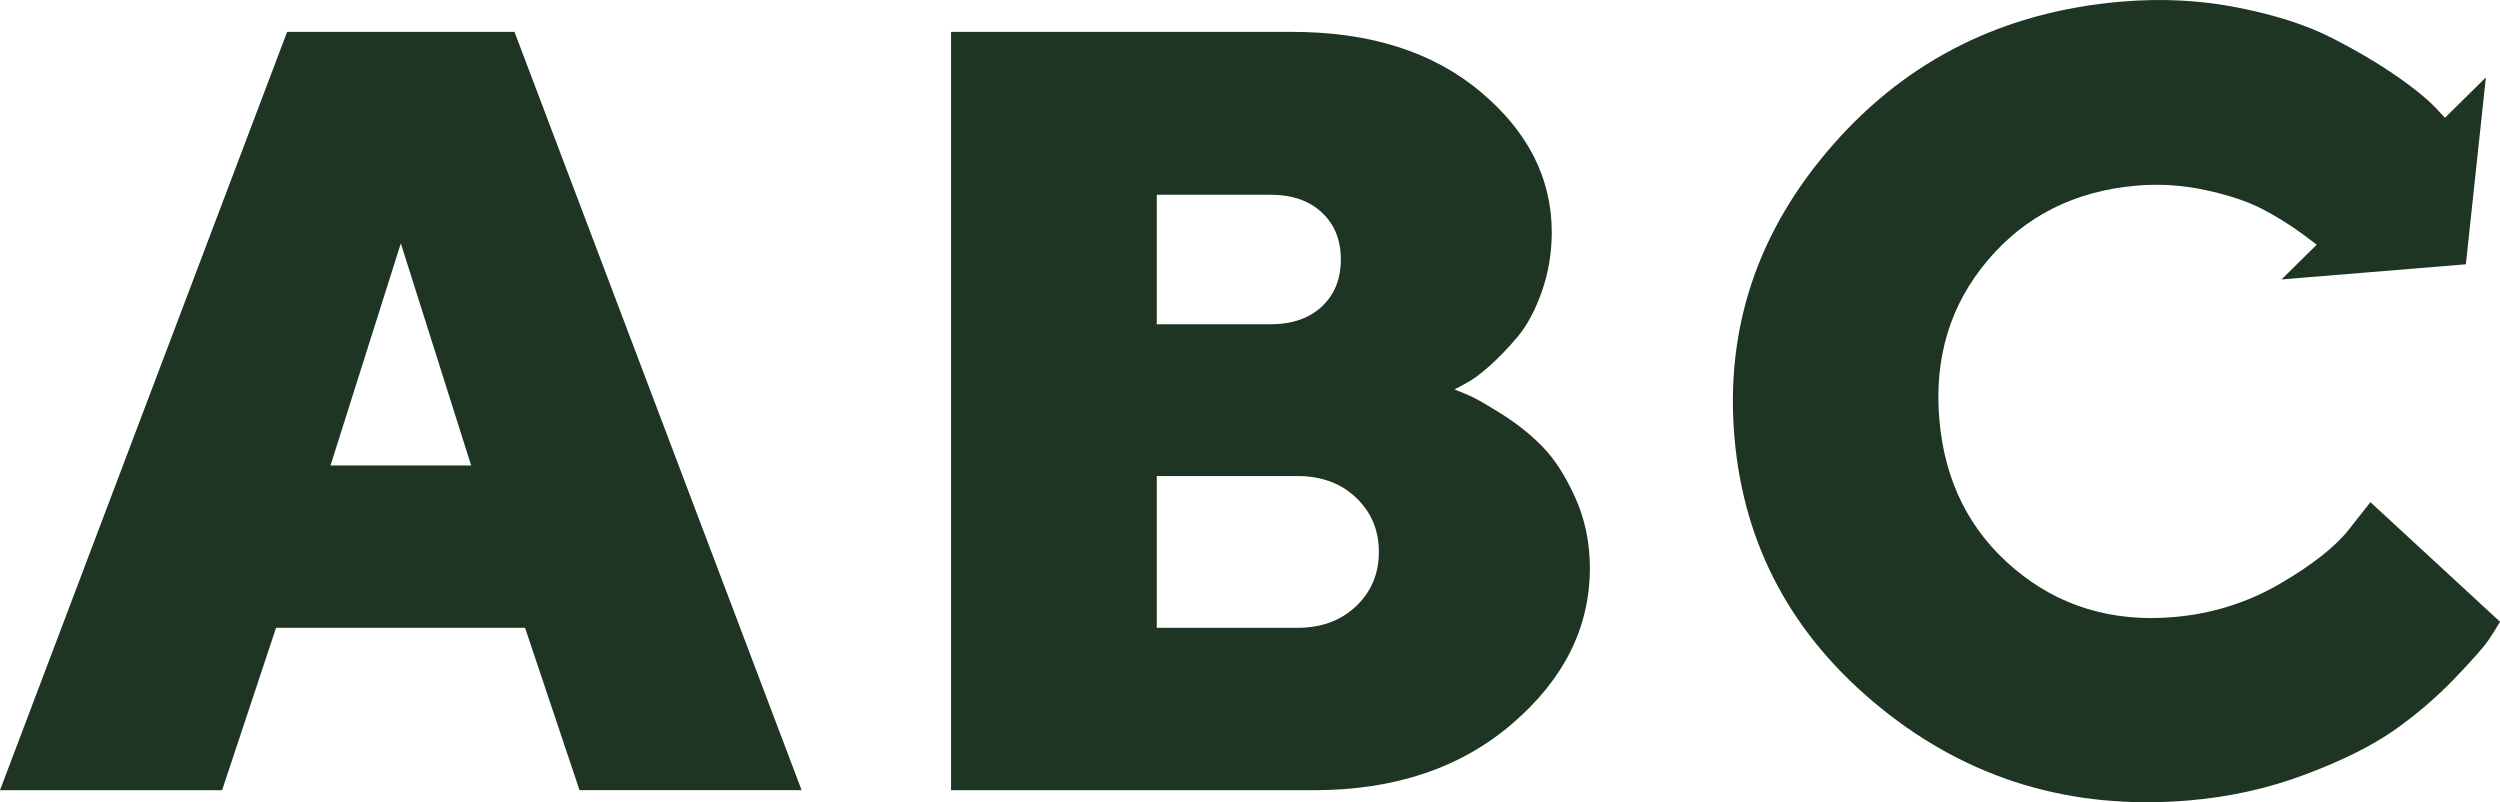
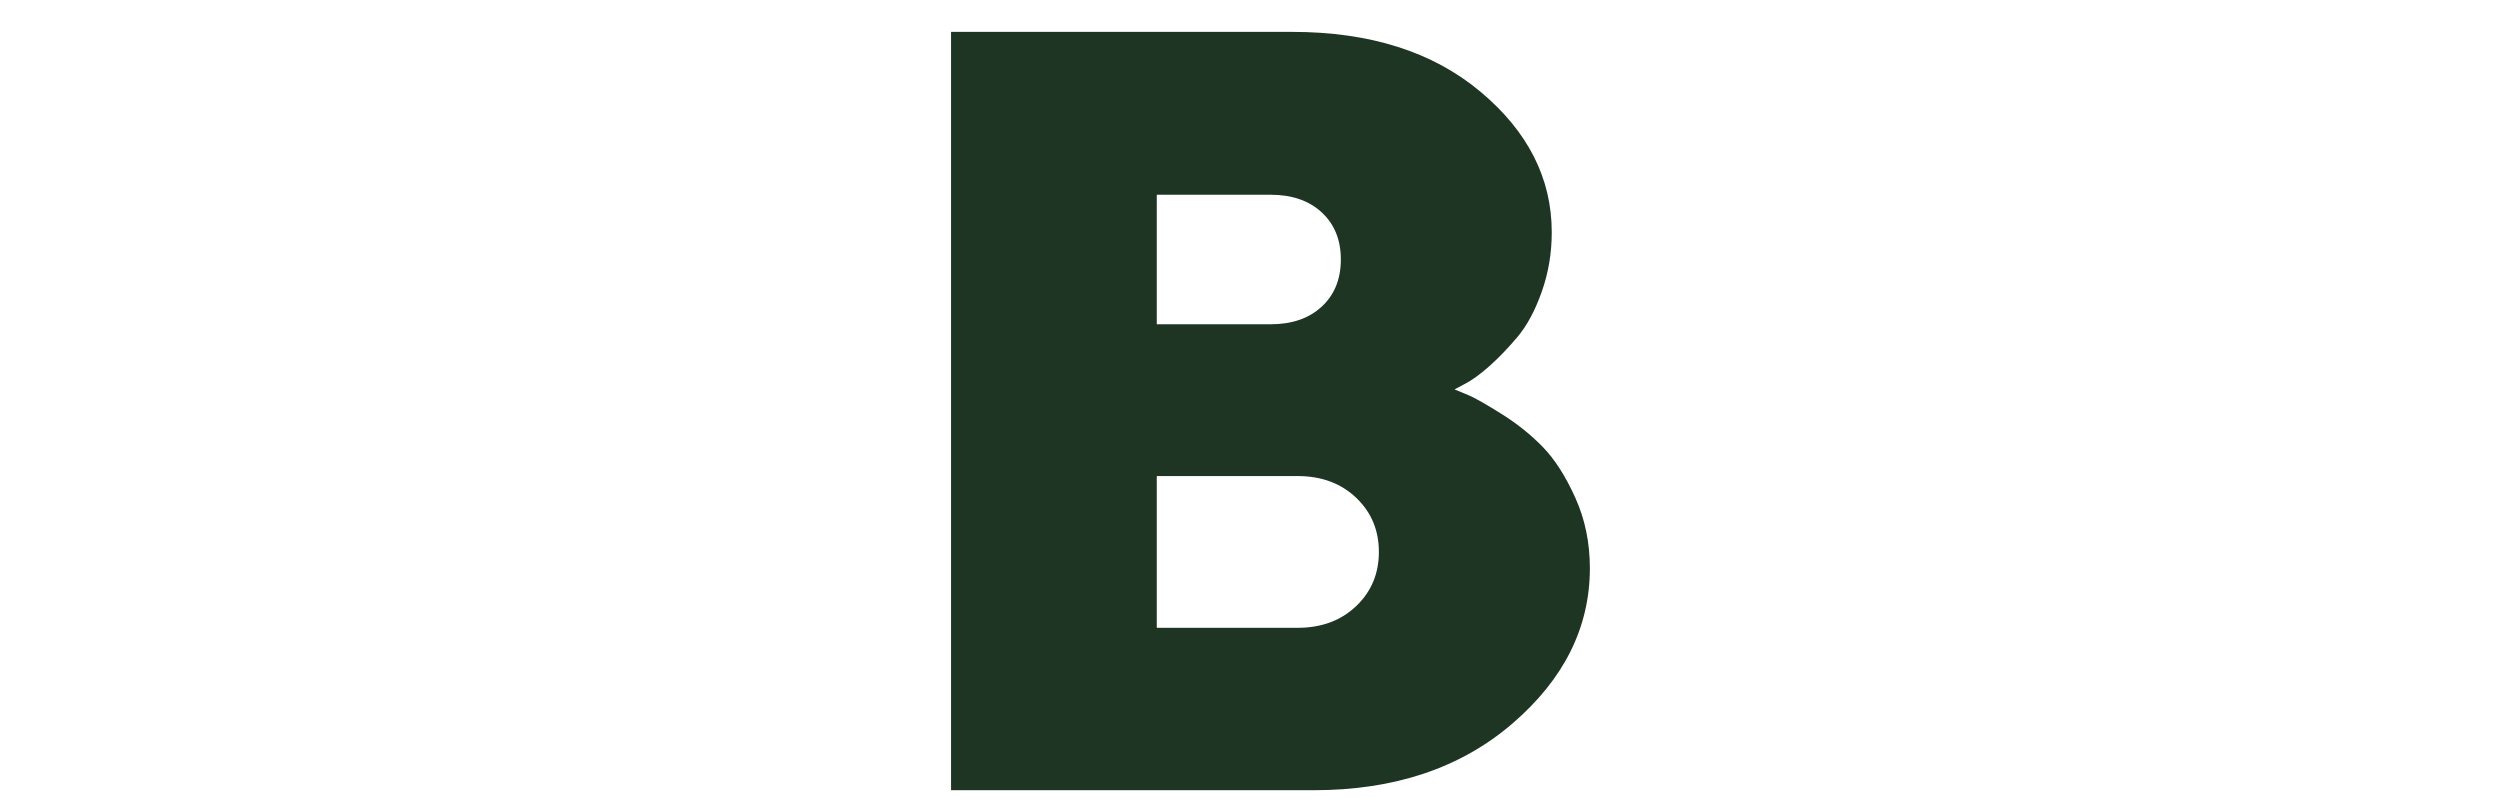
<svg xmlns="http://www.w3.org/2000/svg" id="Lager_2" viewBox="0 0 598.26 191.98">
  <defs>
    <style>.cls-1{fill:#1d3522;}</style>
  </defs>
  <g id="Lager_1-2">
    <g>
      <path class="cls-1" d="m227.59,189.09V7.63h81.62c18.64,0,33.66,4.77,45.05,14.3,11.39,9.53,17.08,20.75,17.08,33.66,0,4.98-.8,9.72-2.4,14.24-1.6,4.51-3.54,8.12-5.82,10.82-2.28,2.7-4.53,5.04-6.77,7.02-2.24,1.98-4.2,3.4-5.88,4.24l-2.4,1.27c.84.34,2,.82,3.48,1.45,1.48.63,4.07,2.11,7.78,4.43,3.71,2.32,7,4.96,9.87,7.91,2.87,2.95,5.46,7,7.78,12.15,2.32,5.15,3.48,10.76,3.48,16.83,0,14.17-6.18,26.57-18.54,37.2-12.36,10.63-28.2,15.95-47.52,15.95h-86.81Zm49.23-142.49v31h27.21c5.15,0,9.24-1.41,12.28-4.24,3.04-2.83,4.56-6.58,4.56-11.26s-1.52-8.44-4.56-11.26c-3.04-2.83-7.13-4.24-12.28-4.24h-27.21Zm33.66,103.64c5.74,0,10.42-1.73,14.05-5.19,3.63-3.46,5.44-7.78,5.44-12.97s-1.81-9.51-5.44-12.97c-3.63-3.46-8.31-5.19-14.05-5.19h-33.66v36.32h33.66Z" />
-       <path class="cls-1" d="m66.06,150.24l-12.91,38.85H0L68.71,7.63h54.41l68.71,181.46h-53.15l-13.03-38.85h-59.6Zm29.86-92l-16.83,53.15h33.66l-16.83-53.15Z" />
-       <path class="cls-1" d="m567.25,120.17l-4.93,6.26c-3.28,4.26-8.83,8.67-16.66,13.23-7.82,4.56-16.32,7.23-25.48,8.01-14.79,1.26-27.53-2.61-38.2-11.61-10.67-9-16.63-20.9-17.89-35.69-1.26-14.79,2.61-27.51,11.62-38.13,9-10.63,20.9-16.57,35.7-17.83,5.46-.46,10.94-.1,16.41,1.08,5.48,1.19,9.94,2.67,13.4,4.45,3.45,1.78,6.81,3.87,10.06,6.26,1.2.88,2.24,1.66,3.12,2.35l-8.42,8.32,44.11-3.62,4.79-44.74-9.79,9.68-1.4-1.49c-2.06-2.36-5.37-5.13-9.91-8.3-4.55-3.17-9.8-6.28-15.78-9.33-5.97-3.05-13.44-5.46-22.4-7.24-8.96-1.78-18.27-2.26-27.93-1.44-28.08,2.39-51.09,13.8-69.03,34.25-17.95,20.45-25.81,43.74-23.59,69.89,2.22,26.14,13.9,47.78,35.04,64.9,21.14,17.13,45.75,24.5,73.82,22.11,9.75-.83,19.04-2.91,27.85-6.24,8.82-3.33,15.85-6.83,21.08-10.49,5.23-3.66,10.05-7.78,14.45-12.34,4.4-4.57,7.18-7.72,8.34-9.47,1.16-1.75,2.04-3.16,2.63-4.22l-31.01-28.61Z" />
    </g>
  </g>
</svg>